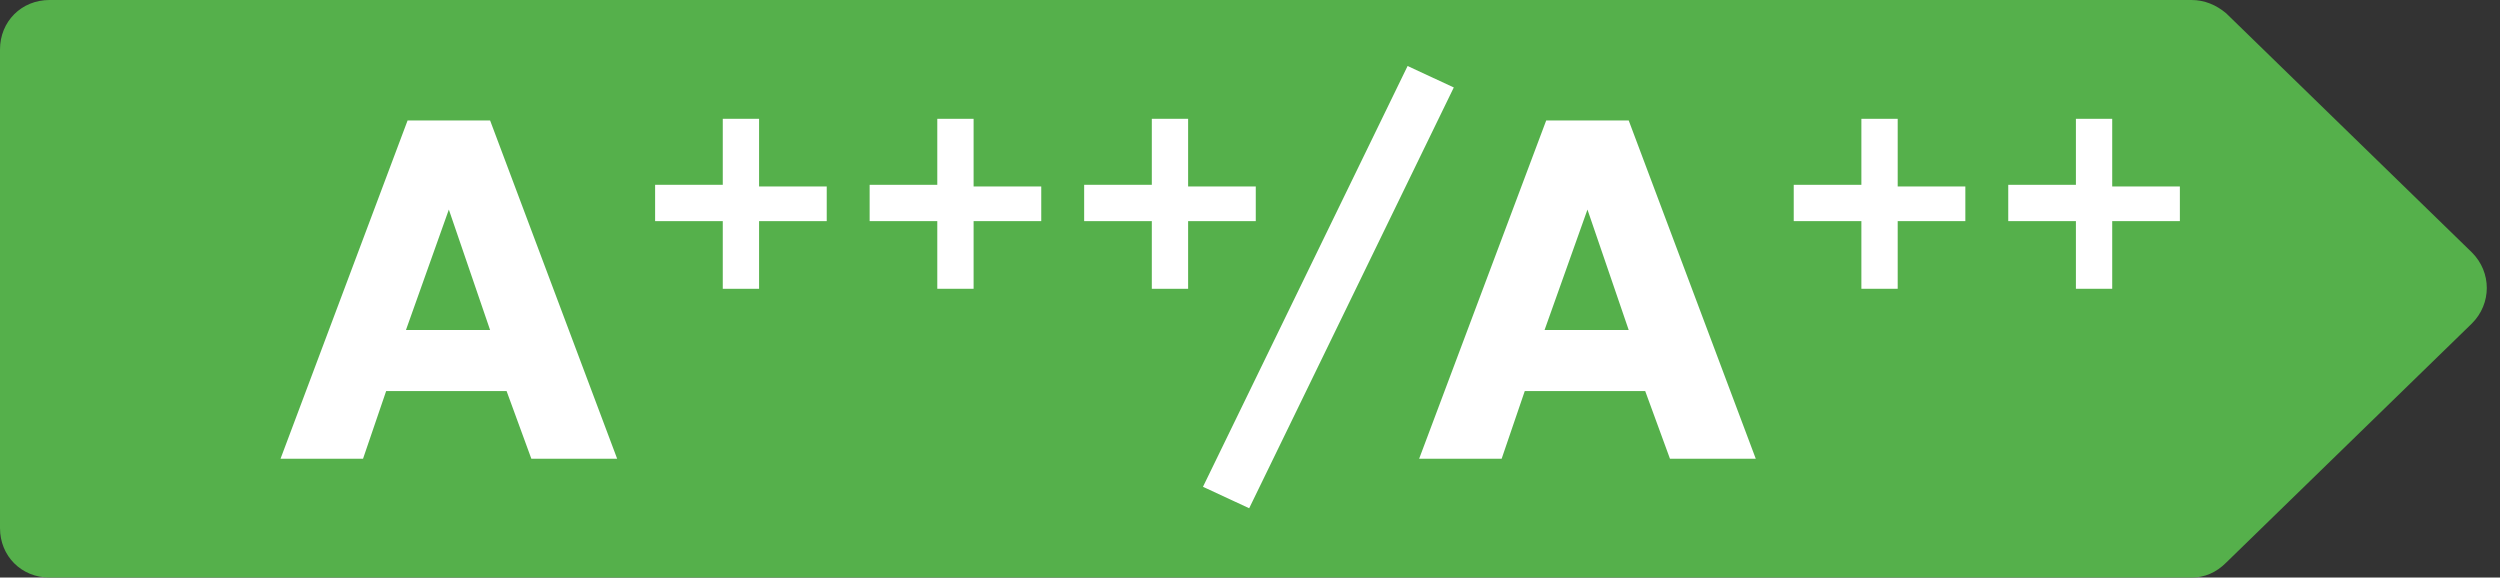
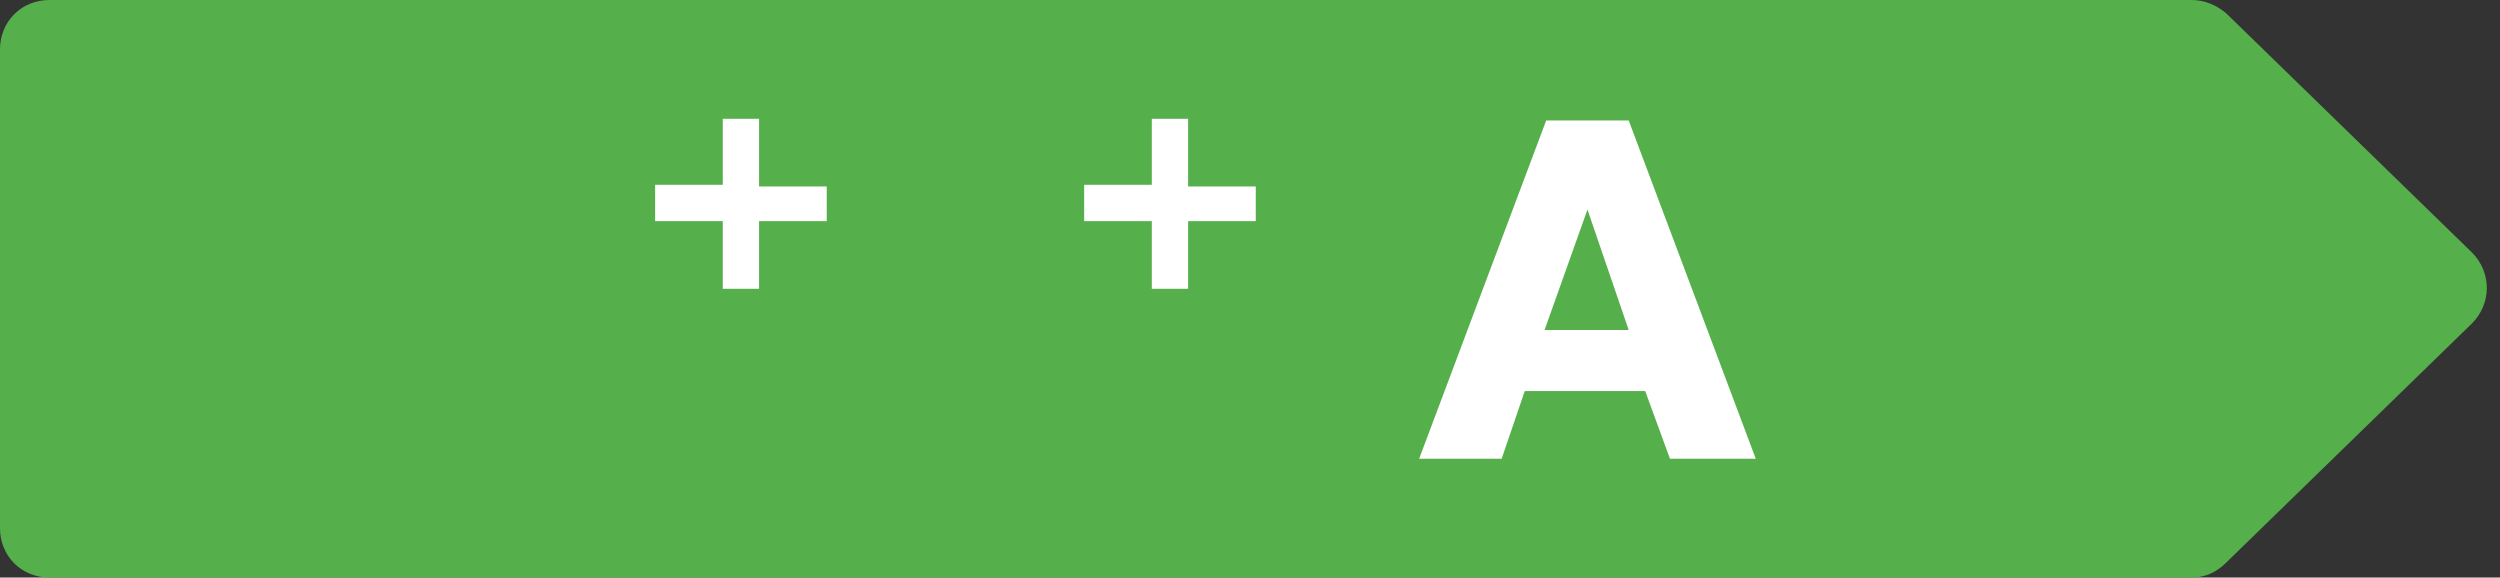
<svg xmlns="http://www.w3.org/2000/svg" version="1.1" id="Layer_1" x="0px" y="0px" viewBox="0 0 151.5 35" style="enable-background:new 0 0 151.5 35;" xml:space="preserve">
  <rect x="0" y="0" width="151.5" height="35" fill="#333333" stroke="none" />
  <style type="text/css">
	.st0{fill:#01A550;}
	.st1{fill:#FFFFFF;}
	.st2{fill:#55B04B;}
	.st3{fill:#BCD035;}
	.st4{fill:#F8E52C;}
	.st5{fill:#FAB519;}
	.st6{fill:#EC6E24;}
	.st7{fill:#E32328;}
</style>
  <g>
    <path class="st2" d="M132.8,35H3c-1.7,0-3-1.3-3-3V3c0-1.7,1.3-3,3-3h129.8c0.8,0,1.5,0.3,2.1,0.8l14.9,14.5c1.2,1.2,1.2,3.1,0,4.3   l-14.9,14.5C134.3,34.7,133.6,35,132.8,35z" />
    <g>
-       <path class="st1" d="M88.1,5.3L75.7,30.8l-2.8-1.3L85.3,4L88.1,5.3z" />
-     </g>
+       </g>
    <g>
      <g>
-         <path class="st1" d="M37.4,27.8h-5.2l-1.5-4.1h-7.3L22,27.8h-5l7.7-20.5h5L37.4,27.8z M29.7,20l-2.5-7.3L24.6,20H29.7z" />
-       </g>
+         </g>
      <g>
        <path class="st1" d="M50.1,13.4H46v4.1h-2.2v-4.1h-4.1v-2.2h4.1V7.2H46v4.1h4.1V13.4z" />
      </g>
      <g>
-         <path class="st1" d="M63.1,13.4H59v4.1h-2.2v-4.1h-4.1v-2.2h4.1V7.2H59v4.1h4.1V13.4z" />
-       </g>
+         </g>
      <g>
        <path class="st1" d="M76.1,13.4H72v4.1h-2.2v-4.1h-4.1v-2.2h4.1V7.2H72v4.1h4.1V13.4z" />
      </g>
    </g>
    <g>
      <g>
        <path class="st1" d="M106.4,27.8h-5.2l-1.5-4.1h-7.3L91,27.8h-5l7.7-20.5h5L106.4,27.8z M98.7,20l-2.5-7.3L93.6,20H98.7z" />
      </g>
      <g>
-         <path class="st1" d="M119.1,13.4H115v4.1h-2.2v-4.1h-4.1v-2.2h4.1V7.2h2.2v4.1h4.1V13.4z" />
-       </g>
+         </g>
      <g>
-         <path class="st1" d="M132.1,13.4H128v4.1h-2.2v-4.1h-4.1v-2.2h4.1V7.2h2.2v4.1h4.1V13.4z" />
-       </g>
+         </g>
    </g>
  </g>
</svg>